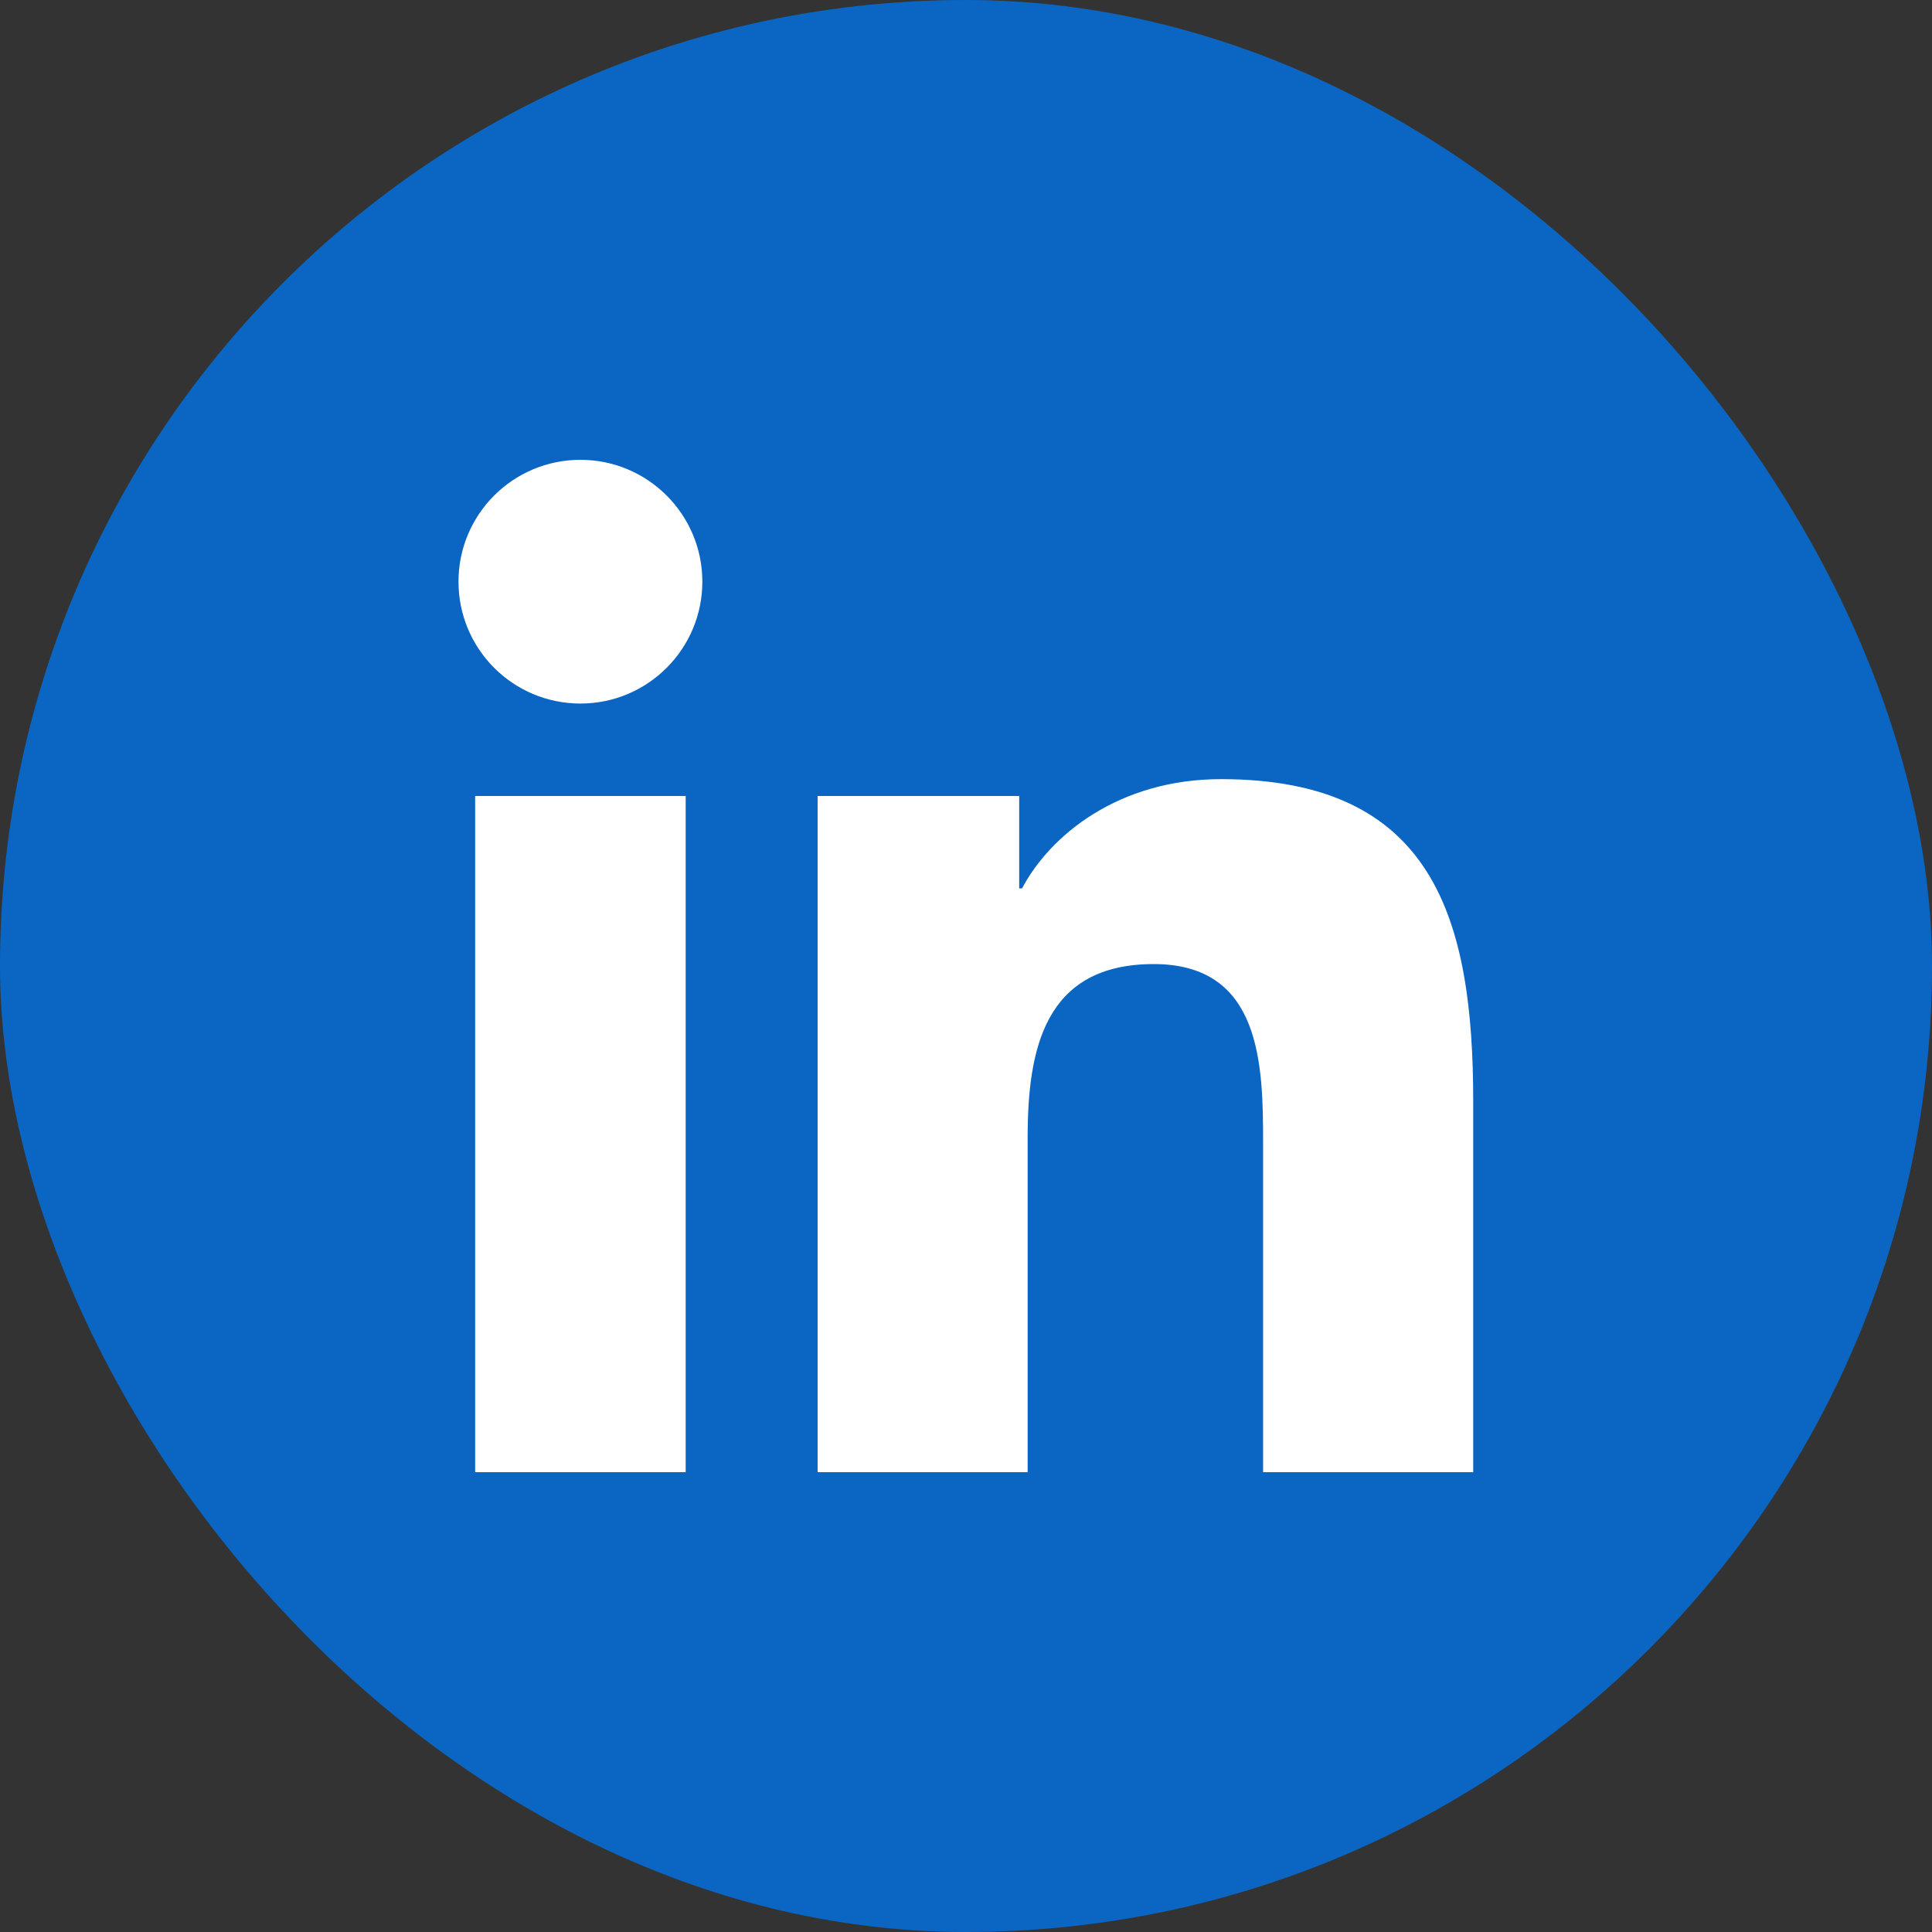
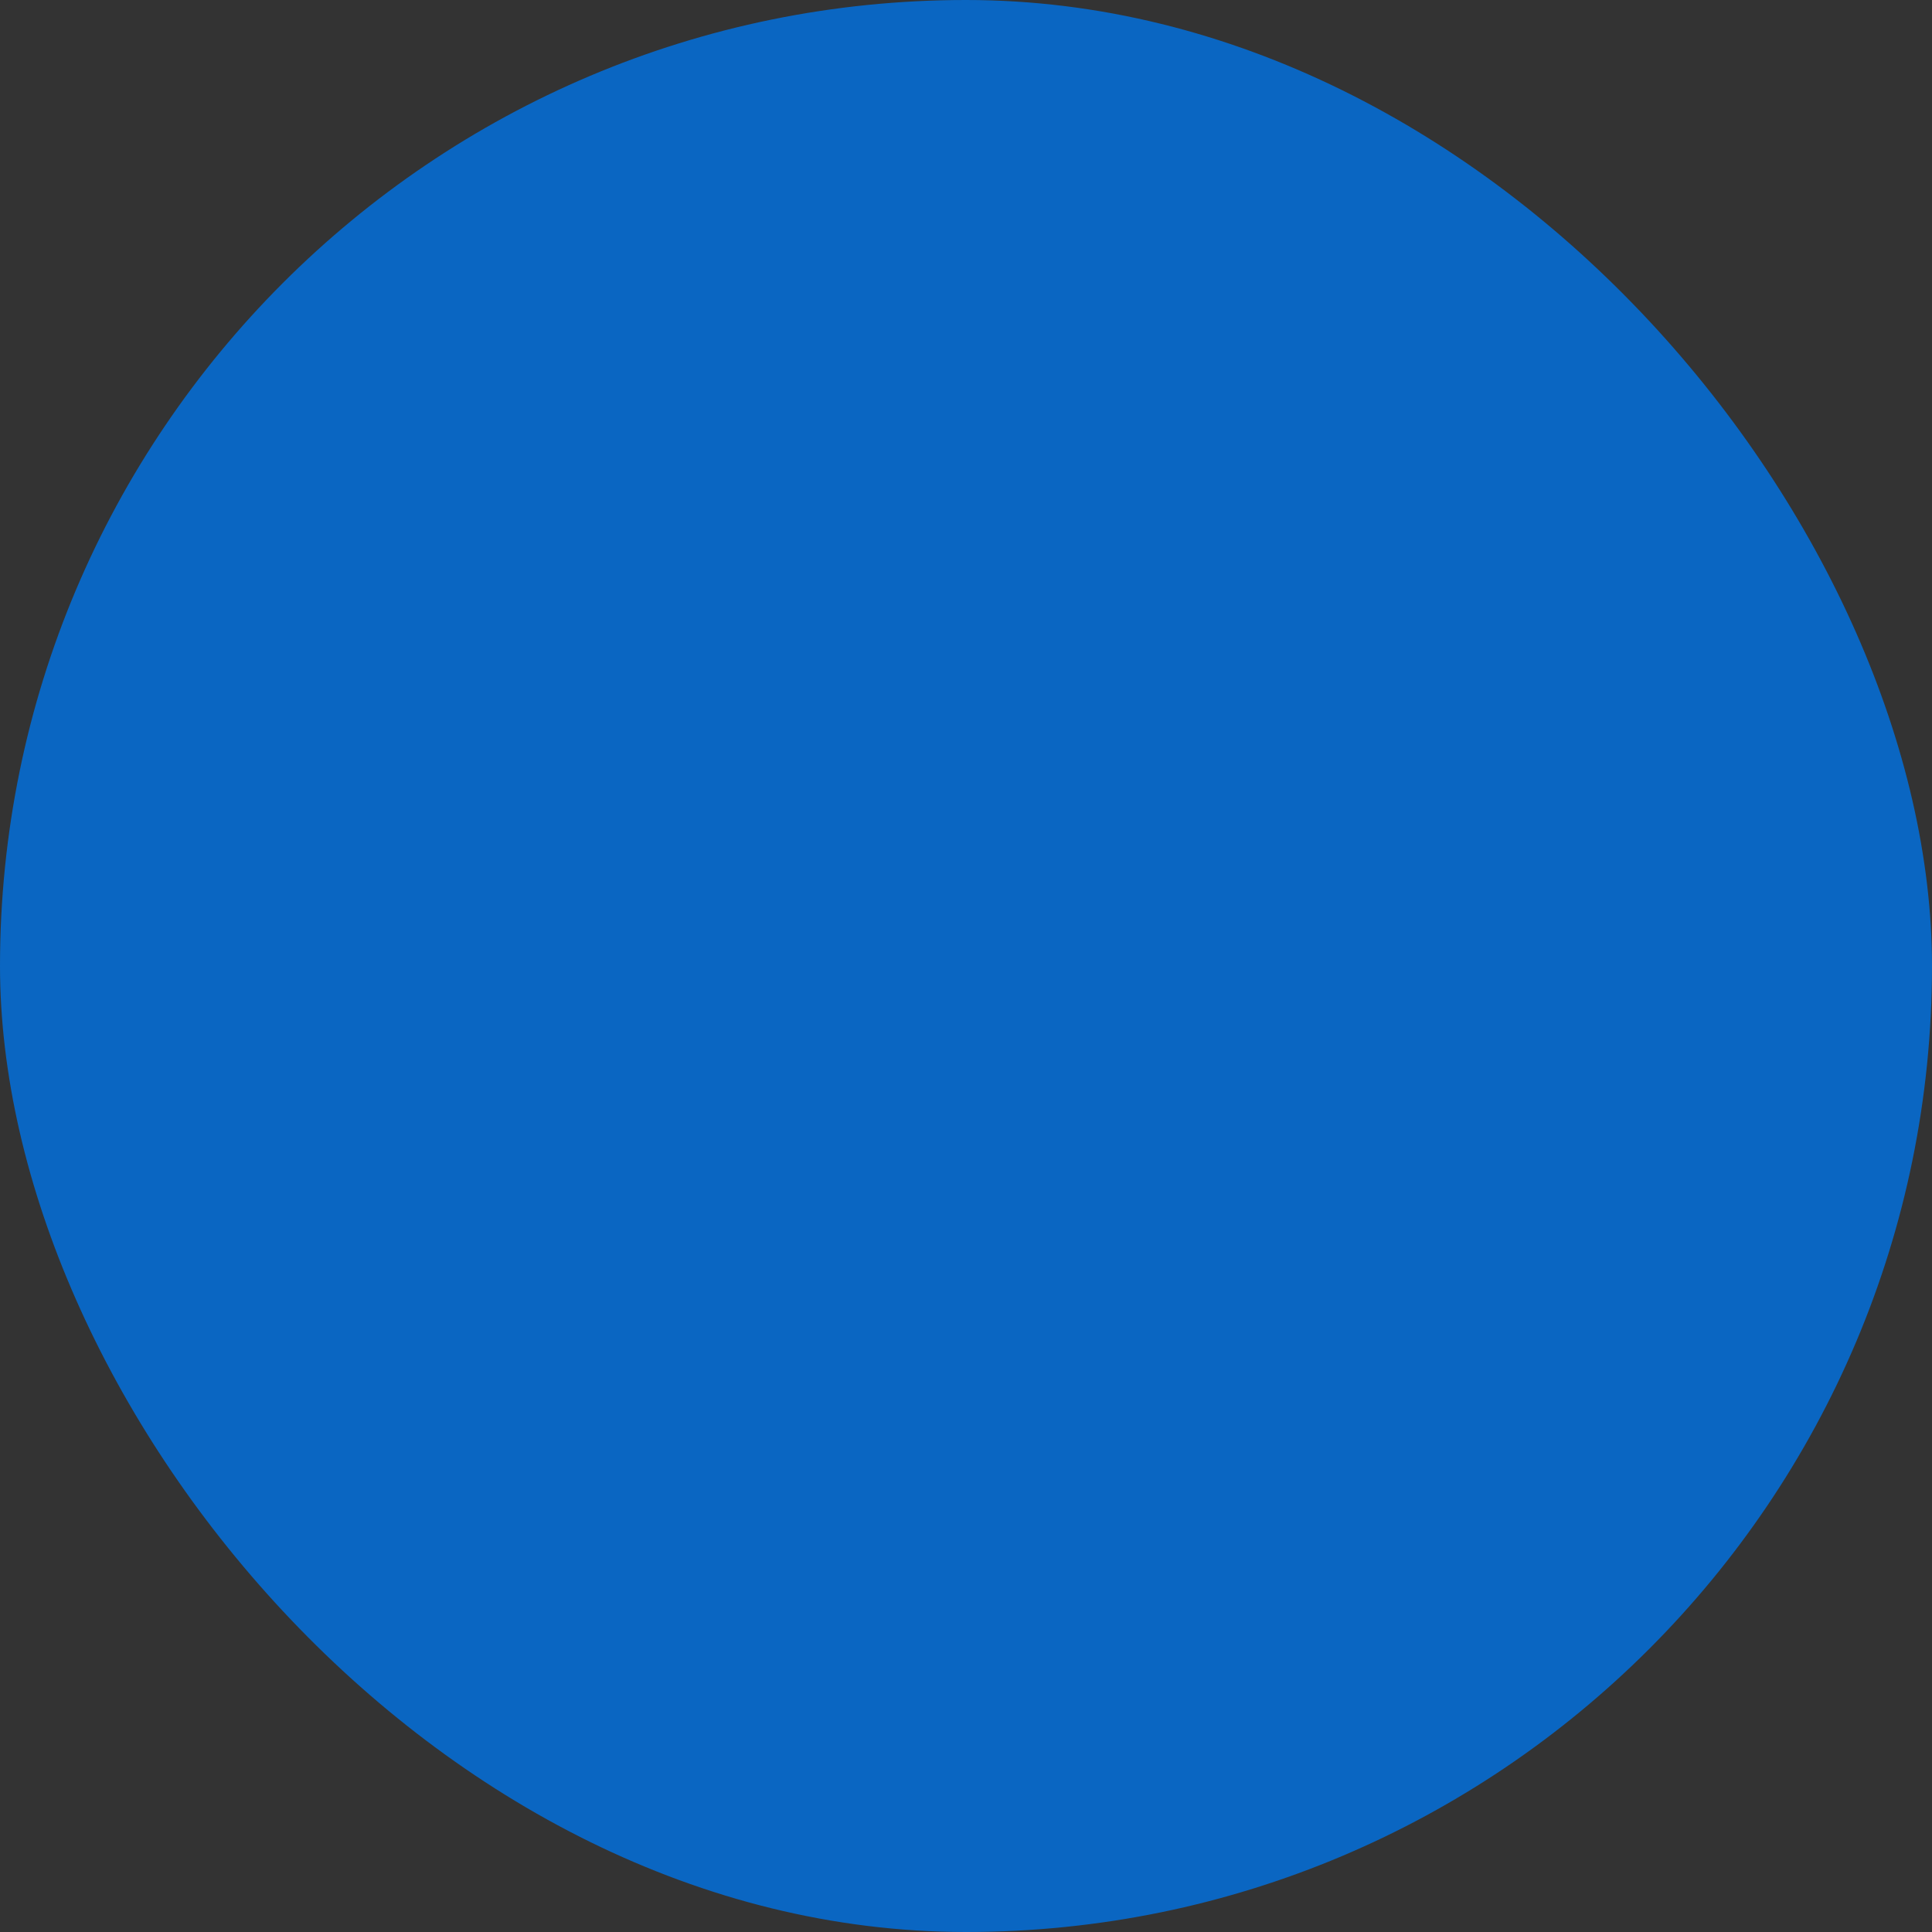
<svg xmlns="http://www.w3.org/2000/svg" width="32" height="32" viewBox="0 0 32 32" fill="none">
  <rect x="0" y="0" width="32" height="32" fill="#333333" stroke="none" />
  <rect width="32" height="32" rx="16" fill="#0A66C2" />
-   <path d="M7.87 13.184H11.357V24.384H7.87L7.87 13.184ZM9.614 7.616C10.729 7.616 11.633 8.521 11.633 9.634C11.633 10.748 10.729 11.653 9.614 11.653C8.496 11.653 7.594 10.748 7.594 9.634C7.594 8.521 8.496 7.616 9.614 7.616ZM13.542 13.184H16.881V14.715H16.928C17.393 13.833 18.53 12.905 20.224 12.905C23.749 12.905 24.401 15.224 24.401 18.241V24.384H20.921V18.939C20.921 17.639 20.895 15.968 19.11 15.968C17.297 15.968 17.021 17.382 17.021 18.843V24.384H13.542V13.184Z" fill="white" />
</svg>